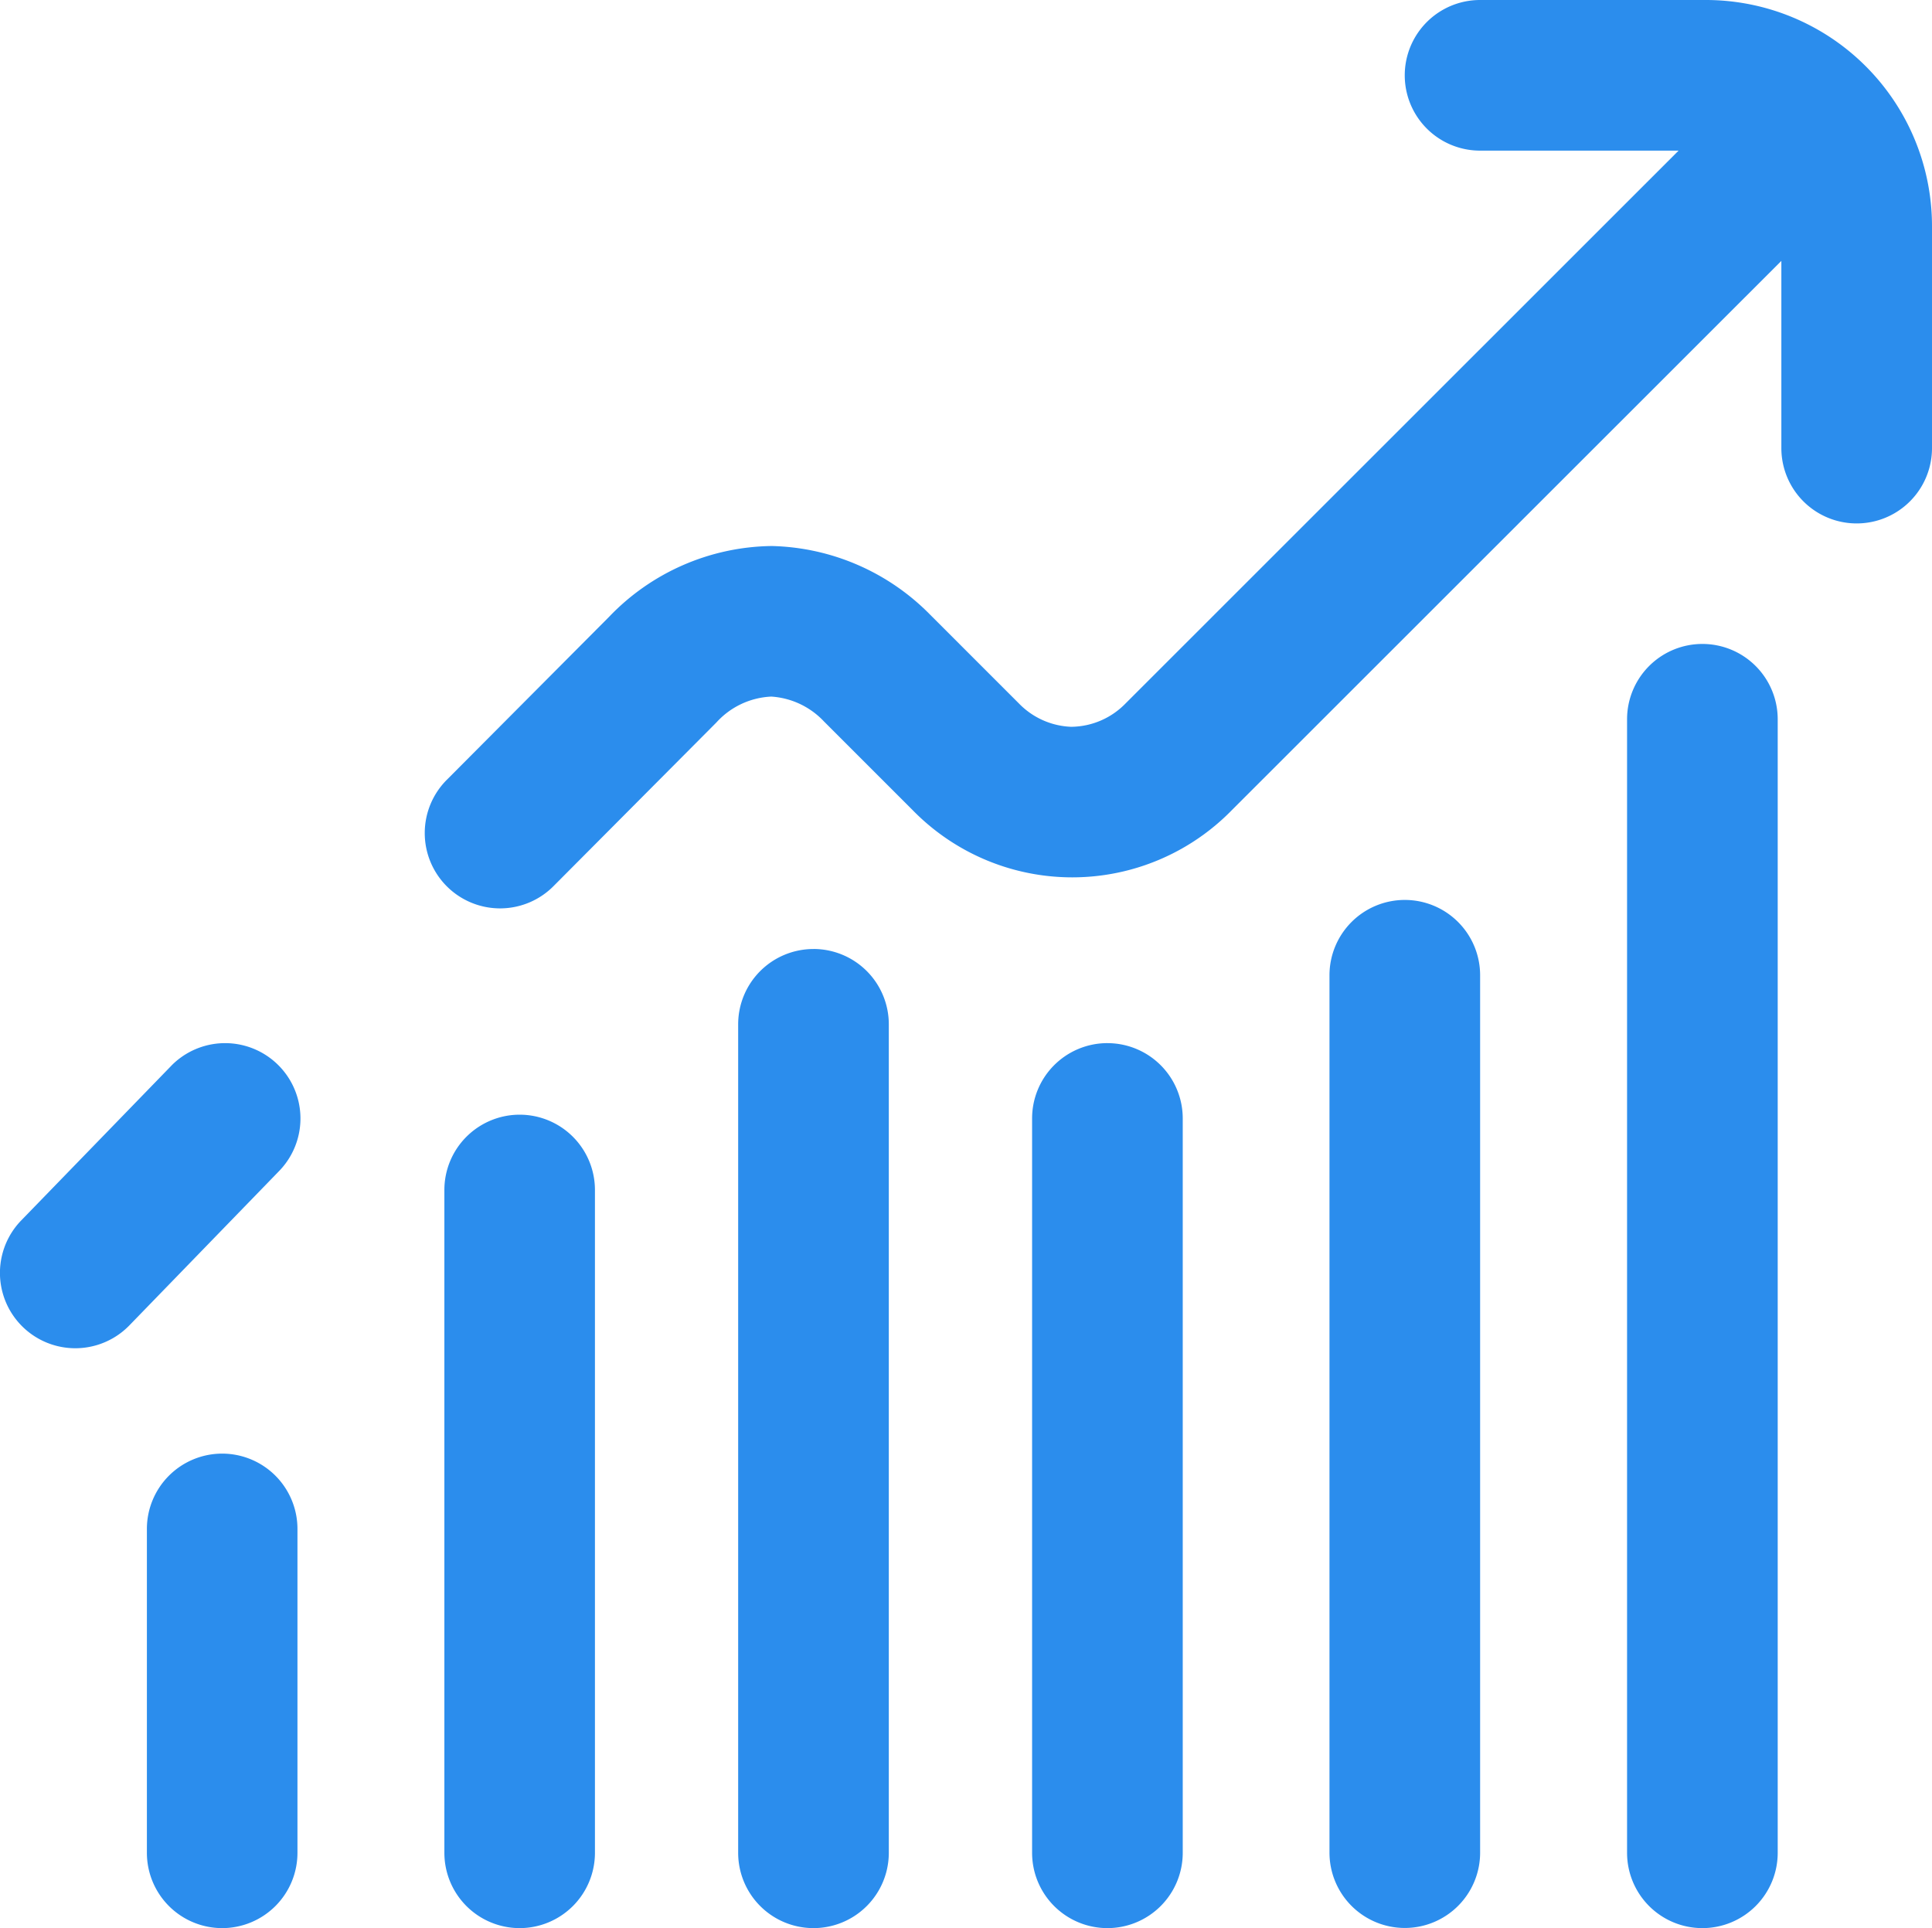
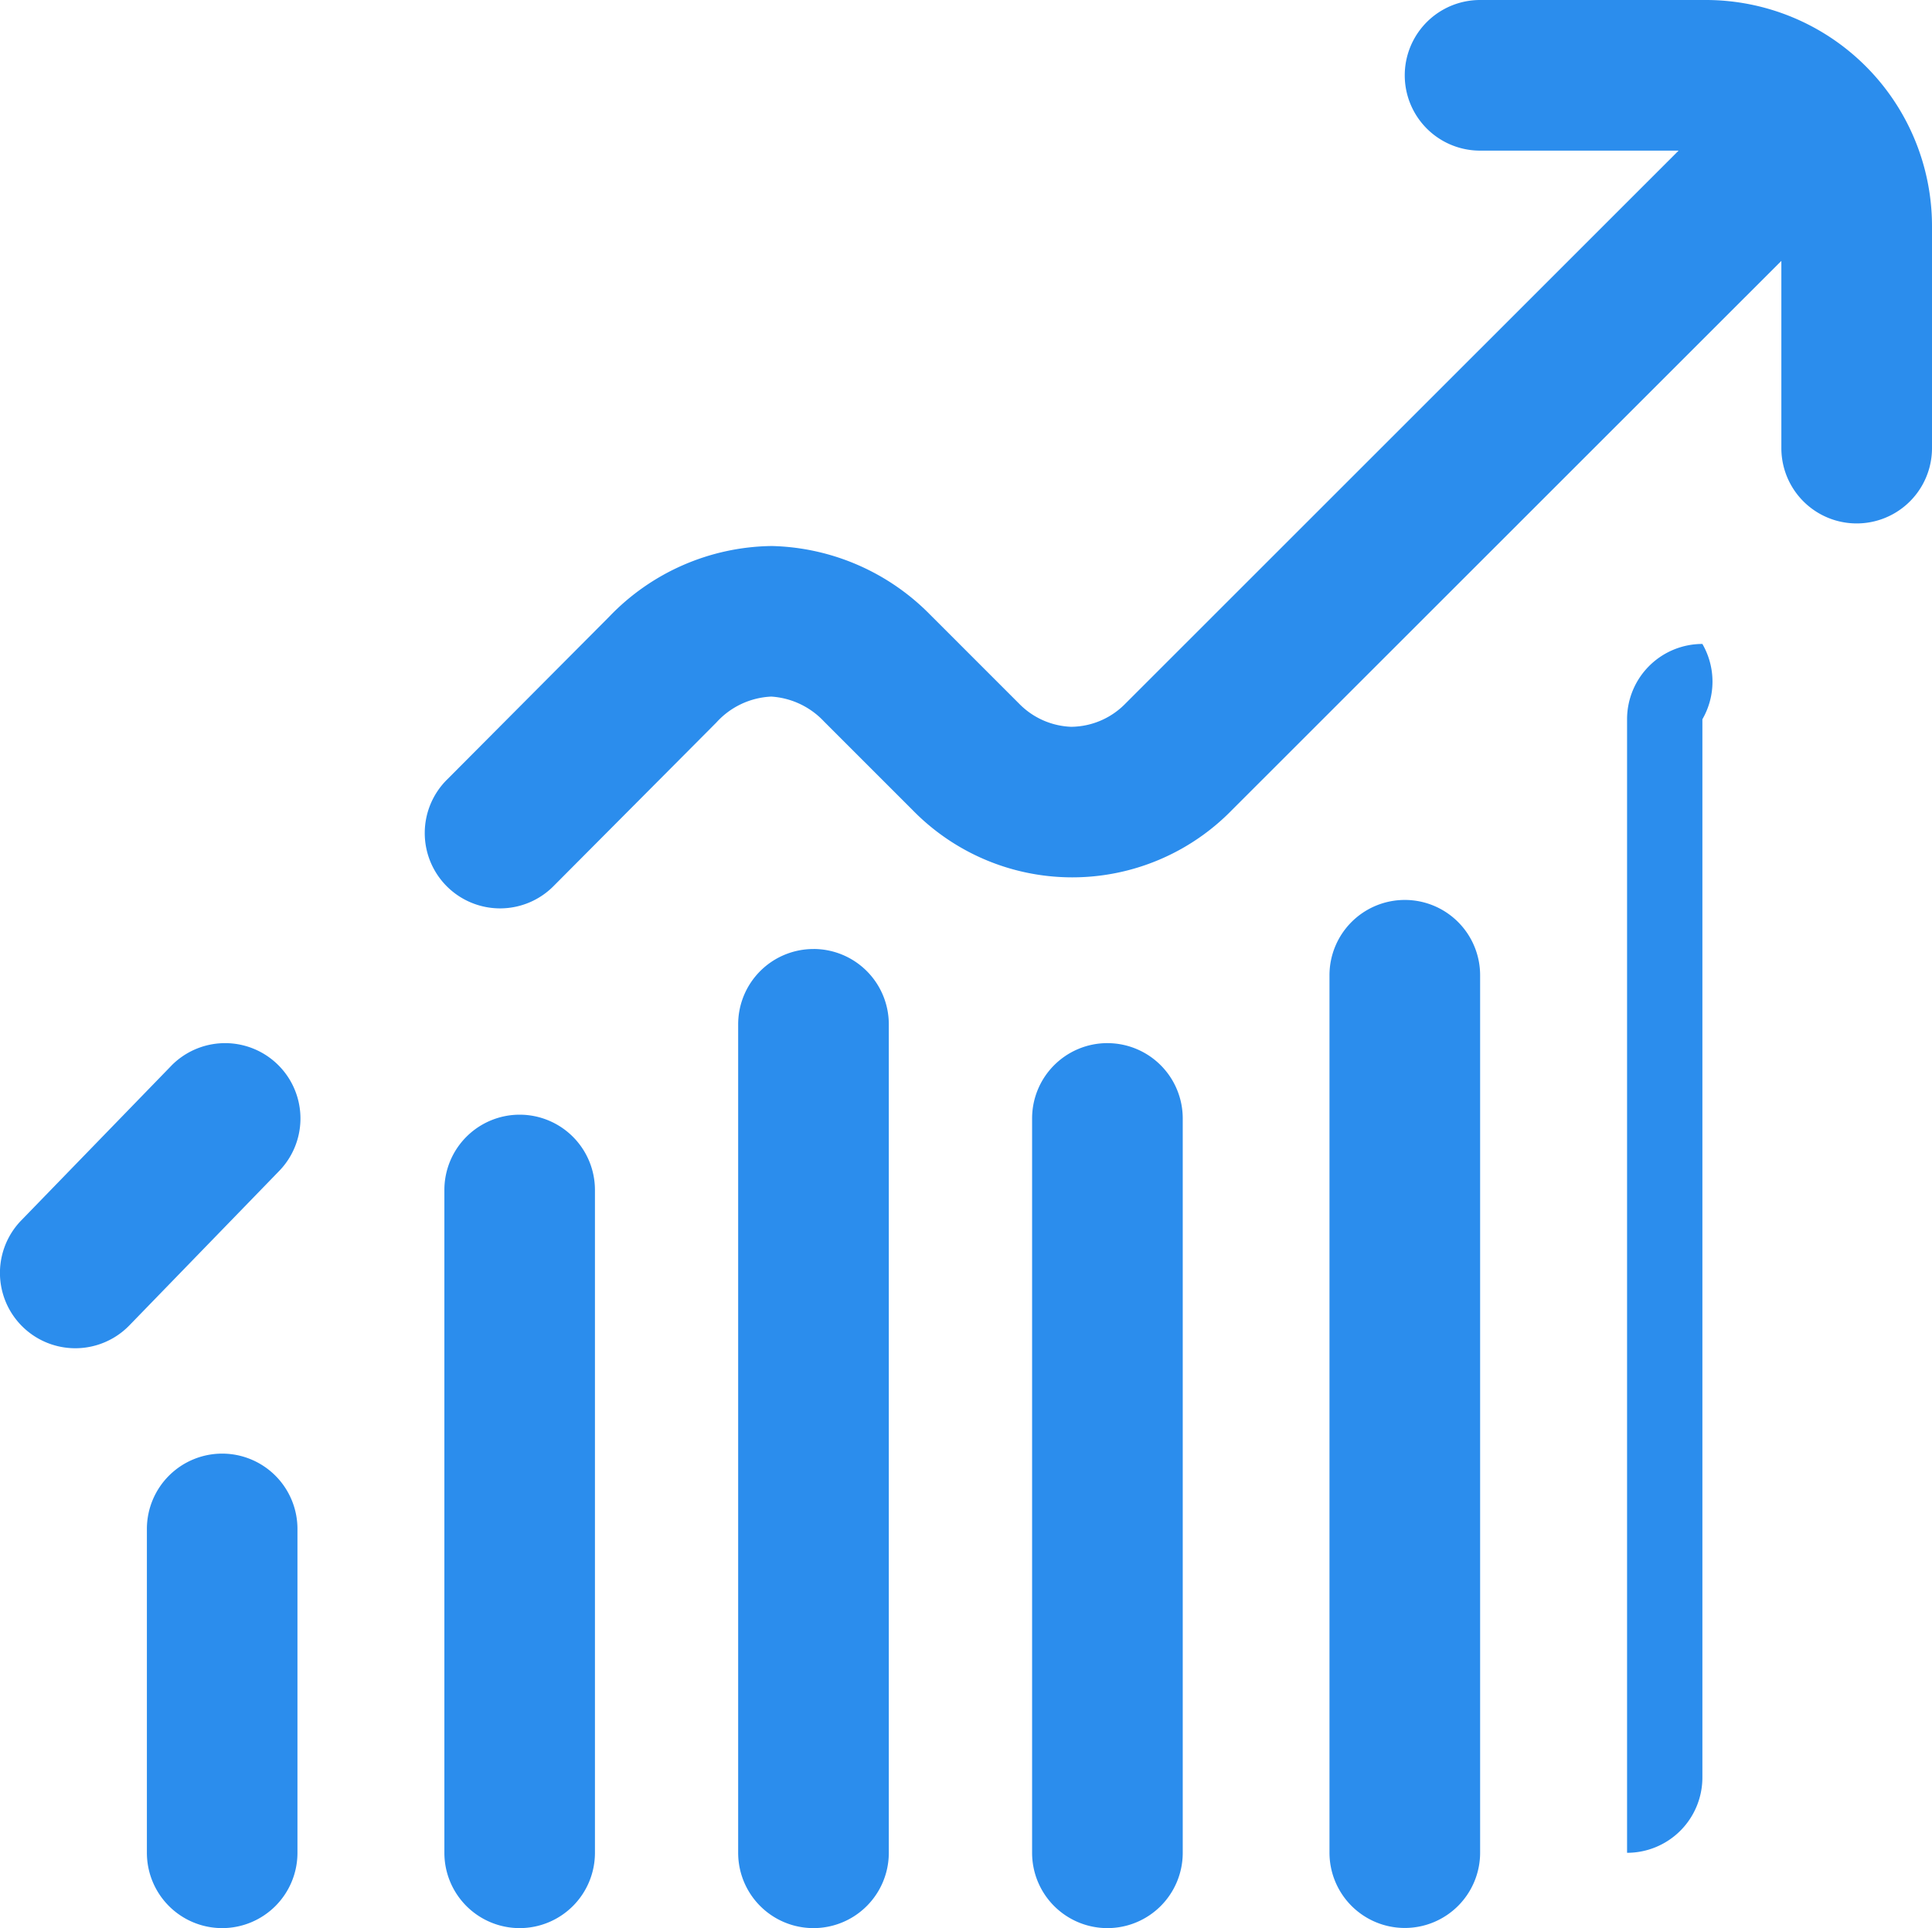
<svg xmlns="http://www.w3.org/2000/svg" width="77.284" height="77.134" viewBox="0 0 77.284 77.134">
-   <path id="profits_1_" data-name="profits (1)" d="M77.285,9.537v8.888a3.013,3.013,0,0,1-6.026,0v-7.49L49.285,32.9a8.923,8.923,0,0,1-12.783,0l-3.542-3.542a3.169,3.169,0,0,0-2.105-.993,3.151,3.151,0,0,0-2.187,1.025l-.026.027-6.469,6.5a3.013,3.013,0,1,1-4.27-4.251l6.457-6.486a9.153,9.153,0,0,1,6.478-2.838H30.9A9.177,9.177,0,0,1,37.22,25.1l3.542,3.542a3.072,3.072,0,0,0,2.074.931h.049a3.067,3.067,0,0,0,2.138-.931L67.148,6.524H59.207a3.013,3.013,0,0,1,0-6.026h9.039A9.049,9.049,0,0,1,77.285,9.537ZM6.843,43.144.851,49.32a3.013,3.013,0,0,0,4.325,4.2l5.992-6.177a3.013,3.013,0,0,0-4.325-4.2Zm13.948,1.947h0A3.013,3.013,0,0,0,17.777,48.1V74.619a3.013,3.013,0,0,0,3.013,3.013h0A3.013,3.013,0,0,0,23.8,74.619V48.1A3.013,3.013,0,0,0,20.791,45.091Zm11.751-6.628a3.013,3.013,0,0,0-3.013,3.013V74.619a3.013,3.013,0,0,0,6.026,0V41.475A3.013,3.013,0,0,0,32.541,38.462ZM8.9,58.65a3.013,3.013,0,0,0-3.023,3.013V74.619a3.013,3.013,0,0,0,3.013,3.013h0A3.013,3.013,0,0,0,11.9,74.619V61.663A3.013,3.013,0,0,0,8.9,58.65ZM56.183,36.5a3.013,3.013,0,0,0-3,3.013v35.1a3.013,3.013,0,0,0,3.013,3.013h0a3.013,3.013,0,0,0,3.013-3.013v-35.1A3.013,3.013,0,0,0,56.183,36.5ZM68.1,26.259a3.013,3.013,0,0,0-3.013,3.013V74.619A3.013,3.013,0,0,0,68.1,77.632h0a3.013,3.013,0,0,0,3.013-3.013V29.273A3.013,3.013,0,0,0,68.1,26.259Zm-23.8,15.969a3.013,3.013,0,0,0-3.013,3.013V74.619a3.013,3.013,0,0,0,3.013,3.013h0a3.013,3.013,0,0,0,3.013-3.013V45.242A3.013,3.013,0,0,0,44.292,42.229Z" transform="translate(-0.001 -0.498)" fill="#2b8ded" />
+   <path id="profits_1_" data-name="profits (1)" d="M77.285,9.537v8.888a3.013,3.013,0,0,1-6.026,0v-7.49L49.285,32.9a8.923,8.923,0,0,1-12.783,0l-3.542-3.542a3.169,3.169,0,0,0-2.105-.993,3.151,3.151,0,0,0-2.187,1.025l-.026.027-6.469,6.5a3.013,3.013,0,1,1-4.27-4.251l6.457-6.486a9.153,9.153,0,0,1,6.478-2.838H30.9A9.177,9.177,0,0,1,37.22,25.1l3.542,3.542a3.072,3.072,0,0,0,2.074.931h.049a3.067,3.067,0,0,0,2.138-.931L67.148,6.524H59.207a3.013,3.013,0,0,1,0-6.026h9.039A9.049,9.049,0,0,1,77.285,9.537ZM6.843,43.144.851,49.32a3.013,3.013,0,0,0,4.325,4.2l5.992-6.177a3.013,3.013,0,0,0-4.325-4.2Zm13.948,1.947h0A3.013,3.013,0,0,0,17.777,48.1V74.619a3.013,3.013,0,0,0,3.013,3.013h0A3.013,3.013,0,0,0,23.8,74.619V48.1A3.013,3.013,0,0,0,20.791,45.091Zm11.751-6.628a3.013,3.013,0,0,0-3.013,3.013V74.619a3.013,3.013,0,0,0,6.026,0V41.475A3.013,3.013,0,0,0,32.541,38.462ZM8.9,58.65a3.013,3.013,0,0,0-3.023,3.013V74.619a3.013,3.013,0,0,0,3.013,3.013h0A3.013,3.013,0,0,0,11.9,74.619V61.663A3.013,3.013,0,0,0,8.9,58.65ZM56.183,36.5a3.013,3.013,0,0,0-3,3.013v35.1a3.013,3.013,0,0,0,3.013,3.013h0a3.013,3.013,0,0,0,3.013-3.013v-35.1A3.013,3.013,0,0,0,56.183,36.5ZM68.1,26.259a3.013,3.013,0,0,0-3.013,3.013V74.619h0a3.013,3.013,0,0,0,3.013-3.013V29.273A3.013,3.013,0,0,0,68.1,26.259Zm-23.8,15.969a3.013,3.013,0,0,0-3.013,3.013V74.619a3.013,3.013,0,0,0,3.013,3.013h0a3.013,3.013,0,0,0,3.013-3.013V45.242A3.013,3.013,0,0,0,44.292,42.229Z" transform="translate(-0.001 -0.498)" fill="#2b8ded" />
</svg>